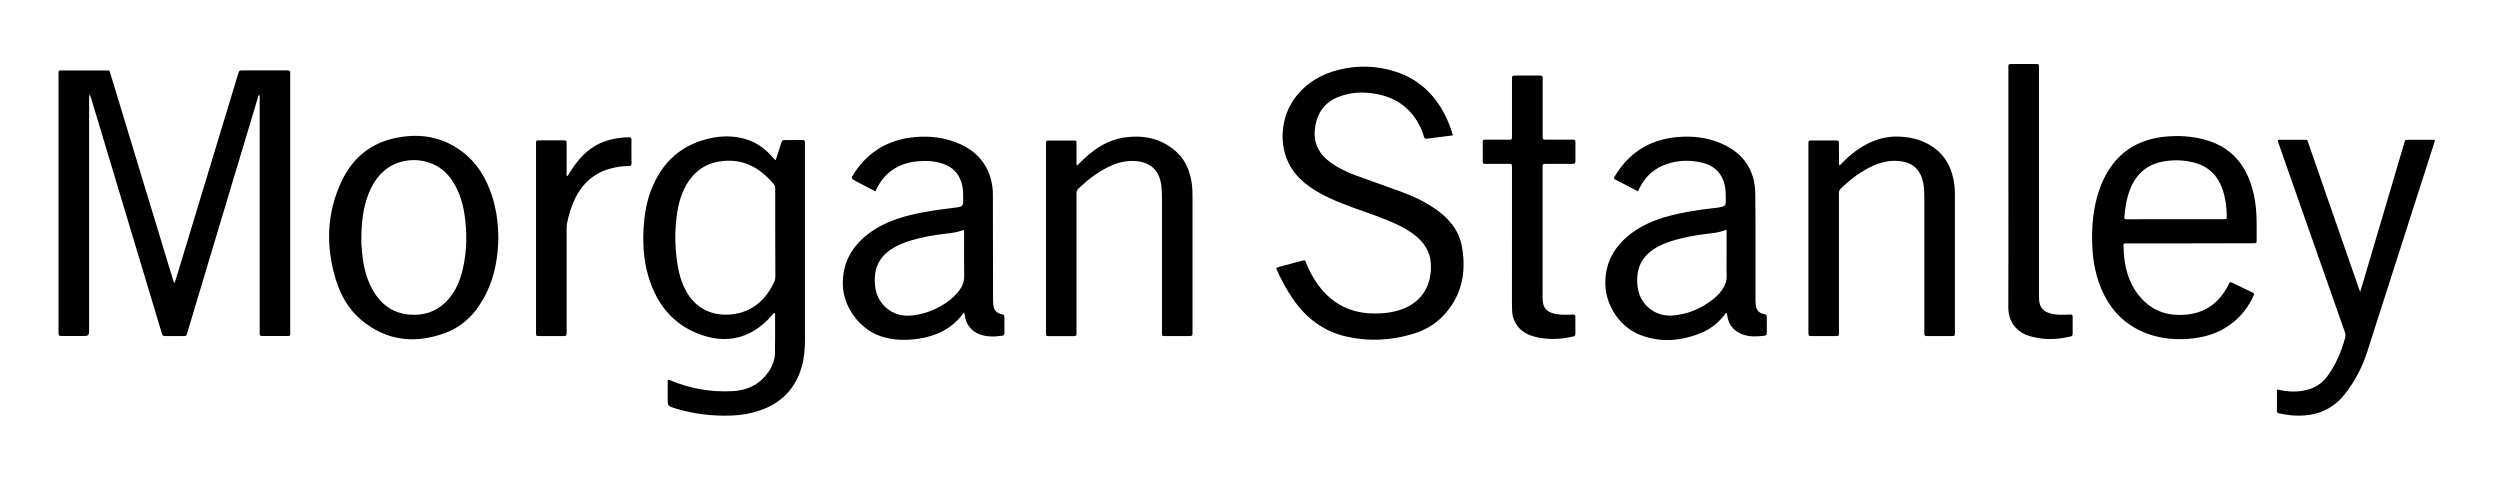
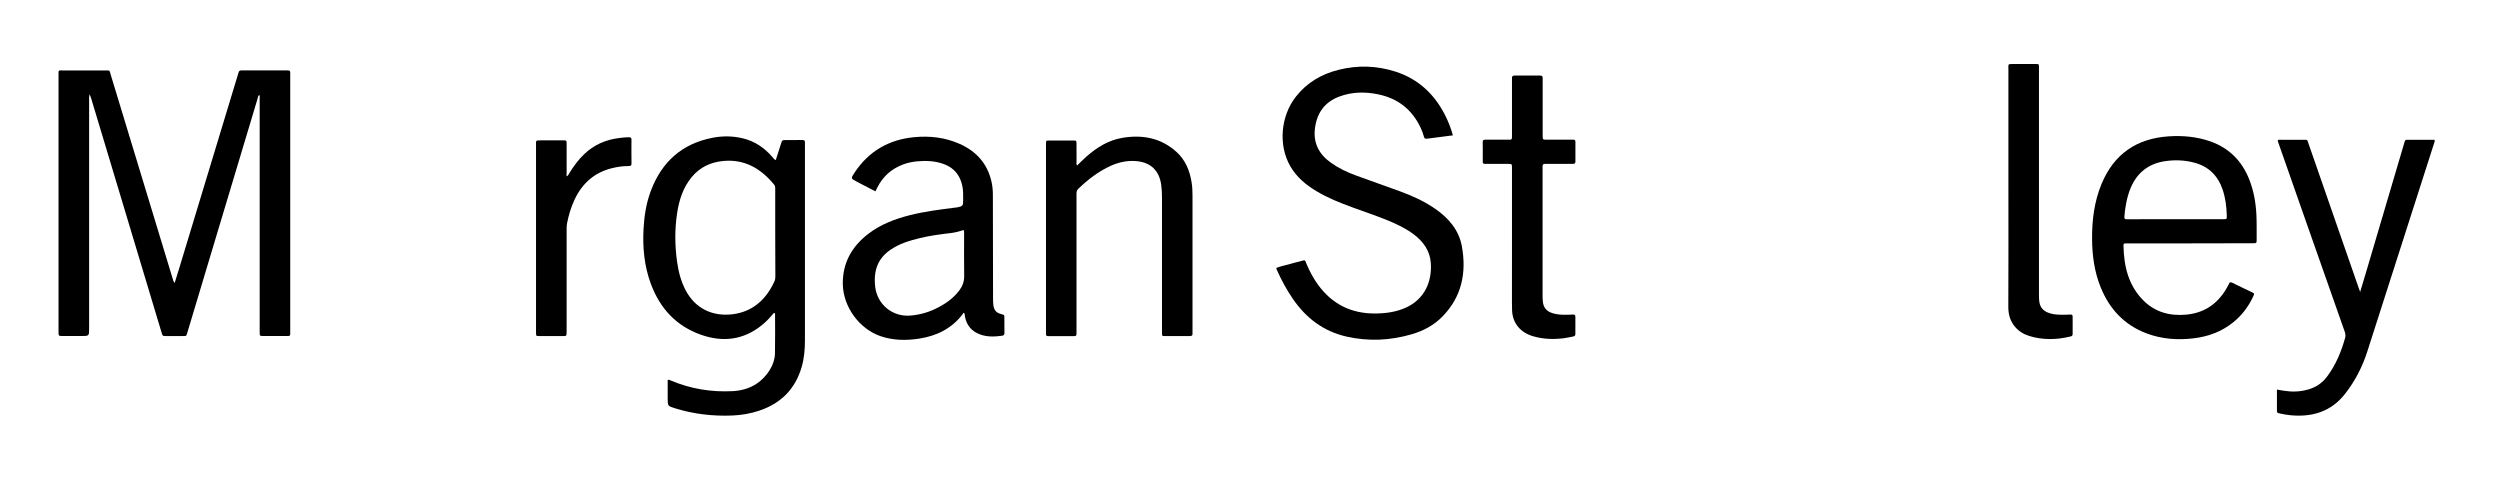
<svg xmlns="http://www.w3.org/2000/svg" width="270" height="52" viewBox="0 0 270 52" fill="none">
  <path d="M18.863 30.566C19.068 29.899 19.256 29.291 19.443 28.683C21.523 21.823 23.602 14.962 25.682 8.102C25.709 8.015 25.746 7.928 25.764 7.841C25.796 7.654 25.906 7.603 26.089 7.603C27.748 7.608 29.412 7.608 31.071 7.603C31.258 7.603 31.359 7.658 31.345 7.864C31.336 7.969 31.345 8.079 31.345 8.184C31.345 17.357 31.345 26.526 31.345 35.699C31.345 36.353 31.414 36.289 30.76 36.289C29.997 36.293 29.238 36.289 28.475 36.289C28.05 36.289 28.045 36.284 28.045 35.864C28.045 34.095 28.04 32.331 28.045 30.562C28.045 23.921 28.045 17.275 28.045 10.634C28.045 10.515 28.072 10.396 28.008 10.254C27.849 10.346 27.858 10.52 27.821 10.647C26.226 15.954 24.631 21.26 23.04 26.567C22.112 29.657 21.189 32.751 20.257 35.841C20.106 36.339 20.183 36.289 19.635 36.293C19.073 36.293 18.506 36.298 17.944 36.293C17.569 36.293 17.565 36.289 17.45 35.914C16.815 33.802 16.18 31.686 15.544 29.574C13.638 23.258 11.746 16.946 9.849 10.634C9.813 10.51 9.763 10.392 9.685 10.181C9.603 10.446 9.625 10.625 9.625 10.798C9.625 19.025 9.625 27.253 9.625 35.48C9.625 36.289 9.625 36.289 8.794 36.289C8.122 36.289 7.454 36.289 6.782 36.289C6.321 36.289 6.321 36.284 6.321 35.804C6.321 35.758 6.321 35.713 6.321 35.667C6.321 26.512 6.321 17.352 6.321 8.198C6.321 7.526 6.248 7.608 6.897 7.608C8.373 7.603 9.854 7.603 11.33 7.608C11.915 7.608 11.796 7.549 11.966 8.097C14.191 15.424 16.417 22.75 18.643 30.073C18.684 30.214 18.703 30.365 18.863 30.566Z" fill="black" />
-   <path d="M83.779 17.302C83.98 16.681 84.168 16.091 84.355 15.501C84.474 15.131 84.478 15.131 84.853 15.127C85.447 15.122 86.042 15.131 86.636 15.122C86.846 15.117 86.956 15.186 86.933 15.41C86.924 15.501 86.933 15.593 86.933 15.684C86.933 22.705 86.933 29.725 86.933 36.746C86.933 37.724 86.855 38.688 86.581 39.634C85.886 42.029 84.323 43.579 81.974 44.36C81.028 44.676 80.049 44.836 79.062 44.877C76.964 44.959 74.898 44.717 72.887 44.091C72.11 43.848 72.11 43.844 72.11 43.049C72.11 42.381 72.11 41.709 72.11 41.051C72.261 40.96 72.362 41.06 72.462 41.102C74.592 41.997 76.818 42.363 79.112 42.244C80.836 42.157 82.243 41.417 83.167 39.899C83.487 39.369 83.683 38.78 83.697 38.172C83.729 36.727 83.706 35.279 83.706 33.83C83.519 33.77 83.464 33.93 83.386 34.022C83.048 34.419 82.691 34.789 82.284 35.114C80.31 36.714 78.102 36.983 75.753 36.17C73.038 35.228 71.278 33.309 70.291 30.653C69.574 28.724 69.391 26.713 69.505 24.675C69.583 23.285 69.798 21.919 70.291 20.611C71.466 17.49 73.641 15.524 76.951 14.88C78.057 14.665 79.163 14.679 80.26 14.948C81.53 15.259 82.559 15.968 83.409 16.946C83.5 17.051 83.578 17.188 83.779 17.302ZM83.724 25.141C83.724 23.573 83.724 22.005 83.724 20.438C83.724 20.255 83.729 20.086 83.596 19.926C82.175 18.212 80.443 17.174 78.13 17.384C76.749 17.512 75.584 18.056 74.693 19.14C73.774 20.259 73.349 21.585 73.134 22.983C72.86 24.757 72.878 26.535 73.13 28.308C73.28 29.369 73.55 30.397 74.053 31.352C75.086 33.318 76.937 34.191 79.076 33.944C81.265 33.693 82.737 32.362 83.642 30.383C83.729 30.196 83.738 30.004 83.738 29.803C83.724 28.249 83.724 26.695 83.724 25.141Z" fill="black" />
+   <path d="M83.779 17.302C83.98 16.681 84.168 16.091 84.355 15.501C84.474 15.131 84.478 15.131 84.853 15.127C85.447 15.122 86.042 15.131 86.636 15.122C86.846 15.117 86.956 15.186 86.933 15.41C86.924 15.501 86.933 15.593 86.933 15.684C86.933 22.705 86.933 29.725 86.933 36.746C86.933 37.724 86.855 38.688 86.581 39.634C85.886 42.029 84.323 43.579 81.974 44.36C81.028 44.676 80.049 44.836 79.062 44.877C76.964 44.959 74.898 44.717 72.887 44.091C72.11 43.848 72.11 43.844 72.11 43.049C72.11 42.381 72.11 41.709 72.11 41.051C72.261 40.96 72.362 41.06 72.462 41.102C74.592 41.997 76.818 42.363 79.112 42.244C80.836 42.157 82.243 41.417 83.167 39.899C83.487 39.369 83.683 38.78 83.697 38.172C83.729 36.727 83.706 35.279 83.706 33.83C83.519 33.77 83.464 33.93 83.386 34.022C83.048 34.419 82.691 34.789 82.284 35.114C80.31 36.714 78.102 36.983 75.753 36.17C73.038 35.228 71.278 33.309 70.291 30.653C69.574 28.724 69.391 26.713 69.505 24.675C69.583 23.285 69.798 21.919 70.291 20.611C71.466 17.49 73.641 15.524 76.951 14.88C78.057 14.665 79.163 14.679 80.26 14.948C81.53 15.259 82.559 15.968 83.409 16.946C83.5 17.051 83.578 17.188 83.779 17.302ZM83.724 25.141C83.724 23.573 83.724 22.005 83.724 20.438C83.724 20.255 83.729 20.086 83.596 19.926C82.175 18.212 80.443 17.174 78.13 17.384C76.749 17.512 75.584 18.056 74.693 19.14C73.774 20.259 73.349 21.585 73.134 22.983C72.86 24.757 72.878 26.535 73.13 28.308C73.28 29.369 73.55 30.397 74.053 31.352C75.086 33.318 76.937 34.191 79.076 33.944C81.265 33.693 82.737 32.362 83.642 30.383C83.729 30.196 83.738 30.004 83.738 29.803C83.724 28.249 83.724 26.695 83.724 25.141" fill="black" />
  <path d="M156.914 14.619C155.936 14.743 155.017 14.857 154.098 14.98C153.897 15.008 153.824 14.916 153.779 14.752C153.692 14.427 153.577 14.112 153.436 13.81C152.512 11.836 150.972 10.629 148.851 10.19C147.43 9.893 145.999 9.916 144.624 10.437C143.106 11.013 142.27 12.133 142.032 13.737C141.785 15.401 142.421 16.644 143.755 17.586C144.582 18.171 145.487 18.6 146.434 18.948C148.02 19.533 149.615 20.081 151.201 20.662C152.531 21.151 153.82 21.731 154.994 22.545C156.448 23.55 157.563 24.835 157.883 26.608C158.399 29.442 157.874 32.038 155.799 34.172C154.875 35.123 153.733 35.731 152.476 36.097C150.154 36.778 147.796 36.887 145.433 36.353C142.951 35.795 141.058 34.36 139.632 32.28C138.965 31.311 138.408 30.283 137.928 29.209C137.891 29.126 137.832 29.049 137.859 28.93C138.28 28.752 138.746 28.678 139.198 28.546C139.605 28.423 140.021 28.322 140.432 28.217C141.017 28.071 140.899 28.011 141.118 28.537C141.452 29.323 141.849 30.077 142.357 30.767C143.879 32.847 145.931 33.871 148.504 33.857C149.656 33.852 150.78 33.702 151.841 33.222C153.87 32.298 154.665 30.402 154.528 28.413C154.437 27.088 153.733 26.11 152.709 25.328C151.841 24.666 150.862 24.209 149.862 23.797C148.623 23.29 147.352 22.869 146.095 22.408C144.738 21.914 143.394 21.379 142.151 20.63C141.026 19.953 140.039 19.131 139.367 17.979C138.037 15.703 138.298 12.535 139.975 10.414C141.168 8.906 142.736 7.996 144.573 7.539C146.644 7.023 148.714 7.087 150.744 7.745C153.175 8.536 154.903 10.154 156.055 12.407C156.402 13.097 156.695 13.815 156.914 14.619Z" fill="black" />
-   <path d="M186.422 33.775C185.691 34.794 184.772 35.539 183.648 35.987C181.477 36.851 179.264 37.025 177.061 36.138C174.867 35.256 173.35 32.879 173.373 30.507C173.391 28.509 174.205 26.887 175.699 25.589C177.029 24.437 178.602 23.765 180.284 23.317C181.815 22.906 183.382 22.673 184.955 22.49C185.316 22.449 185.682 22.421 186.033 22.312C186.239 22.248 186.381 22.133 186.381 21.891C186.381 21.265 186.408 20.639 186.276 20.026C185.956 18.573 184.996 17.791 183.588 17.512C182.418 17.279 181.253 17.316 180.11 17.682C178.752 18.116 177.747 18.975 177.102 20.25C177.043 20.374 176.984 20.497 176.901 20.666C176.028 20.209 175.169 19.761 174.328 19.323C174.282 19.149 174.383 19.057 174.442 18.961C175.96 16.475 178.167 15.095 181.065 14.811C182.747 14.647 184.383 14.83 185.937 15.511C188.291 16.544 189.544 18.367 189.571 20.936C189.612 24.716 189.589 28.491 189.594 32.271C189.594 32.5 189.599 32.728 189.626 32.957C189.69 33.487 189.982 33.83 190.513 33.916C190.746 33.953 190.819 34.044 190.814 34.268C190.805 34.831 190.805 35.397 190.814 35.96C190.819 36.151 190.737 36.234 190.558 36.257C189.768 36.357 188.972 36.398 188.209 36.12C187.3 35.781 186.724 35.137 186.554 34.163C186.536 34.044 186.545 33.916 186.422 33.775ZM186.472 24.812C185.956 24.995 185.49 25.113 185.005 25.173C183.904 25.305 182.802 25.447 181.723 25.703C180.608 25.968 179.52 26.302 178.556 26.946C177.683 27.531 177.098 28.313 176.897 29.36C176.787 29.949 176.787 30.539 176.883 31.128C177.176 32.938 178.762 34.205 180.585 34.077C182.212 33.962 183.652 33.368 184.936 32.376C185.334 32.07 185.695 31.718 185.988 31.302C186.312 30.845 186.5 30.347 186.477 29.771C186.454 29.058 186.472 28.34 186.472 27.627C186.472 26.718 186.472 25.804 186.472 24.812Z" fill="black" />
  <path d="M104.059 33.779C104.027 33.83 104 33.885 103.963 33.935C102.779 35.493 101.157 36.279 99.269 36.572C97.87 36.787 96.476 36.773 95.114 36.312C92.797 35.525 91.055 33.121 91.023 30.676C90.996 28.395 91.988 26.636 93.757 25.269C95.096 24.236 96.641 23.651 98.263 23.239C99.877 22.833 101.522 22.627 103.168 22.421C103.259 22.412 103.35 22.403 103.437 22.385C103.963 22.275 104.027 22.197 104.022 21.649C104.022 21.1 104.041 20.552 103.917 20.013C103.67 18.92 103.049 18.152 102.002 17.746C101.042 17.375 100.041 17.33 99.031 17.426C98.501 17.476 97.98 17.59 97.477 17.782C96.261 18.253 95.352 19.071 94.762 20.232C94.694 20.365 94.625 20.502 94.543 20.666C93.871 20.314 93.208 19.976 92.55 19.629C91.878 19.277 91.874 19.277 92.29 18.646C93.821 16.338 95.974 15.081 98.725 14.816C100.421 14.651 102.071 14.843 103.638 15.538C105.43 16.333 106.628 17.65 107.076 19.592C107.185 20.067 107.231 20.552 107.231 21.041C107.236 24.775 107.24 28.505 107.249 32.239C107.249 32.481 107.254 32.728 107.286 32.97C107.354 33.505 107.61 33.788 108.127 33.921C108.47 34.008 108.474 34.008 108.474 34.36C108.479 34.895 108.47 35.425 108.479 35.959C108.483 36.151 108.406 36.238 108.227 36.261C107.418 36.366 106.614 36.407 105.837 36.115C104.959 35.786 104.406 35.16 104.223 34.227C104.21 34.154 104.201 34.076 104.191 34.003C104.182 33.949 104.169 33.889 104.159 33.834C104.123 33.811 104.091 33.793 104.059 33.779ZM104.063 24.835C103.625 24.99 103.172 25.113 102.701 25.168C101.582 25.301 100.466 25.442 99.37 25.708C98.254 25.973 97.166 26.306 96.202 26.955C95.311 27.55 94.73 28.354 94.543 29.424C94.456 29.922 94.461 30.424 94.516 30.927C94.712 32.847 96.362 34.227 98.272 34.086C99.223 34.017 100.133 33.775 100.992 33.368C102.007 32.888 102.925 32.271 103.611 31.361C103.958 30.9 104.141 30.392 104.132 29.794C104.109 28.304 104.123 26.809 104.123 25.319C104.118 25.159 104.155 25.004 104.063 24.835Z" fill="black" />
  <path d="M236.516 26.284C234.308 26.284 232.101 26.284 229.888 26.284C229.765 26.284 229.646 26.284 229.523 26.288C229.39 26.288 229.331 26.357 229.335 26.489C229.376 28.729 229.852 30.827 231.506 32.468C232.777 33.729 234.368 34.145 236.123 33.98C238.211 33.784 239.674 32.673 240.634 30.84C240.661 30.786 240.698 30.735 240.716 30.676C240.785 30.466 240.899 30.443 241.096 30.543C241.79 30.891 242.494 31.215 243.193 31.553C243.481 31.695 243.486 31.704 243.353 31.997C242.851 33.094 242.142 34.035 241.201 34.799C239.944 35.818 238.49 36.353 236.9 36.54C235.167 36.746 233.458 36.622 231.817 36.001C229.427 35.096 227.827 33.382 226.876 31.037C226.195 29.364 225.958 27.605 225.944 25.808C225.93 23.765 226.182 21.768 226.968 19.862C228.311 16.621 230.78 14.944 234.249 14.724C235.762 14.629 237.261 14.761 238.71 15.268C240.748 15.986 242.124 17.38 242.915 19.373C243.404 20.602 243.628 21.891 243.692 23.203C243.733 24.085 243.714 24.967 243.719 25.854C243.719 26.265 243.714 26.27 243.285 26.27C241.027 26.284 238.769 26.284 236.516 26.284ZM234.957 23.674C236.676 23.674 238.399 23.674 240.117 23.674C240.492 23.674 240.501 23.665 240.492 23.294C240.469 22.33 240.355 21.384 240.04 20.465C239.519 18.939 238.495 17.947 236.918 17.549C235.885 17.284 234.838 17.252 233.792 17.412C232.041 17.682 230.816 18.642 230.121 20.273C229.884 20.835 229.724 21.42 229.614 22.024C229.527 22.49 229.459 22.952 229.431 23.427C229.422 23.596 229.477 23.687 229.66 23.678C229.765 23.674 229.875 23.678 229.98 23.678C231.639 23.674 233.298 23.674 234.957 23.674Z" fill="black" />
-   <path d="M53.824 25.657C53.787 27.787 53.44 29.83 52.489 31.736C51.529 33.656 50.153 35.187 48.119 35.946C44.861 37.157 41.771 36.851 39.028 34.566C37.648 33.414 36.78 31.887 36.263 30.182C35.175 26.594 35.267 23.052 36.867 19.629C37.972 17.256 39.782 15.616 42.36 14.985C45.08 14.322 47.662 14.67 49.948 16.402C51.506 17.581 52.466 19.185 53.092 21.014C53.604 22.522 53.801 24.085 53.824 25.657ZM39.028 25.639C39.01 26.233 39.056 26.827 39.12 27.417C39.252 28.697 39.531 29.94 40.13 31.092C40.998 32.755 42.306 33.816 44.225 33.976C45.743 34.104 47.086 33.683 48.179 32.586C49.171 31.59 49.687 30.351 49.993 29.012C50.437 27.061 50.459 25.086 50.158 23.111C49.97 21.868 49.591 20.689 48.91 19.61C47.073 16.703 43.339 16.777 41.465 18.459C40.724 19.126 40.203 19.935 39.837 20.849C39.211 22.389 39.042 24.003 39.028 25.639Z" fill="black" />
  <path d="M116.313 17.887C116.66 17.554 116.971 17.238 117.295 16.946C118.438 15.927 119.722 15.131 121.254 14.88C123.397 14.528 125.385 14.898 127.049 16.397C128.032 17.279 128.498 18.445 128.699 19.729C128.772 20.195 128.791 20.666 128.791 21.142C128.786 26.014 128.791 30.891 128.791 35.763C128.791 35.841 128.781 35.914 128.791 35.992C128.818 36.238 128.695 36.302 128.466 36.298C127.584 36.289 126.697 36.298 125.815 36.293C125.504 36.293 125.495 36.284 125.495 35.95C125.491 35.402 125.495 34.853 125.495 34.305C125.495 29.995 125.495 25.685 125.495 21.375C125.495 20.918 125.477 20.46 125.417 20.008C125.212 18.404 124.252 17.503 122.638 17.394C121.701 17.33 120.824 17.522 119.978 17.901C118.644 18.504 117.501 19.377 116.454 20.392C116.276 20.566 116.262 20.753 116.262 20.973C116.267 22.65 116.262 24.323 116.262 26C116.262 29.232 116.262 32.458 116.262 35.69C116.262 35.813 116.258 35.932 116.262 36.056C116.267 36.225 116.198 36.302 116.02 36.302C115.074 36.298 114.133 36.298 113.186 36.302C113.036 36.302 112.962 36.238 112.967 36.083C112.967 35.978 112.967 35.868 112.967 35.763C112.967 29.076 112.967 22.389 112.967 15.703C112.967 15.643 112.967 15.579 112.967 15.52C112.976 15.186 112.976 15.177 113.287 15.177C114.169 15.172 115.056 15.172 115.938 15.177C116.253 15.177 116.258 15.191 116.262 15.52C116.267 16.146 116.262 16.767 116.267 17.394C116.262 17.535 116.23 17.686 116.313 17.887Z" fill="black" />
-   <path d="M198.685 17.878C199.324 17.188 199.987 16.585 200.741 16.082C202.053 15.204 203.479 14.692 205.074 14.752C206.148 14.793 207.19 15.003 208.15 15.511C209.732 16.338 210.632 17.663 210.98 19.391C211.085 19.917 211.13 20.447 211.13 20.982C211.135 25.932 211.13 30.882 211.13 35.836C211.13 35.85 211.13 35.868 211.13 35.882C211.126 36.289 211.126 36.293 210.733 36.293C209.896 36.298 209.055 36.293 208.219 36.293C208.173 36.293 208.127 36.289 208.082 36.293C207.913 36.302 207.826 36.234 207.826 36.056C207.83 35.918 207.826 35.781 207.826 35.644C207.826 30.891 207.826 26.137 207.826 21.384C207.826 20.835 207.817 20.287 207.707 19.748C207.405 18.258 206.519 17.494 204.992 17.384C204.041 17.316 203.145 17.512 202.286 17.906C200.965 18.509 199.832 19.368 198.803 20.378C198.662 20.515 198.593 20.662 198.602 20.863C198.611 21.169 198.607 21.471 198.607 21.777C198.607 26.407 198.607 31.037 198.607 35.672C198.607 36.394 198.662 36.289 197.962 36.293C197.199 36.298 196.44 36.298 195.677 36.293C195.321 36.293 195.321 36.284 195.311 35.941C195.307 35.85 195.311 35.758 195.311 35.667C195.311 29.04 195.311 22.412 195.311 15.789C195.311 15.09 195.238 15.177 195.91 15.172C196.673 15.168 197.432 15.168 198.195 15.172C198.598 15.172 198.602 15.177 198.607 15.57C198.611 16.178 198.602 16.79 198.611 17.398C198.607 17.54 198.561 17.695 198.685 17.878Z" fill="black" />
  <path d="M262.938 15.099C262.975 15.291 262.902 15.415 262.861 15.538C260.466 23.015 258.071 30.493 255.666 37.971C255.136 39.621 254.35 41.147 253.281 42.518C251.768 44.456 249.729 45.073 247.362 44.845C246.95 44.804 246.548 44.731 246.146 44.639C246.018 44.612 245.908 44.58 245.908 44.42C245.908 43.647 245.908 42.875 245.908 42.075C246.196 42.125 246.434 42.166 246.676 42.203C247.545 42.34 248.404 42.313 249.254 42.075C250.086 41.842 250.776 41.399 251.302 40.699C252.261 39.429 252.86 37.989 253.281 36.462C253.358 36.179 253.267 35.923 253.175 35.662C251.827 31.828 250.479 27.997 249.13 24.163C248.125 21.306 247.124 18.45 246.123 15.588C246.073 15.447 246 15.309 246 15.149C246.105 15.058 246.233 15.095 246.342 15.095C247.133 15.09 247.928 15.09 248.719 15.095C249.249 15.095 249.162 15.053 249.322 15.515C250.314 18.363 251.302 21.206 252.289 24.053C253.102 26.398 253.921 28.738 254.734 31.083C254.78 31.211 254.826 31.334 254.899 31.526C255.159 30.648 255.406 29.835 255.648 29.021C256.974 24.542 258.299 20.058 259.62 15.579C259.652 15.479 259.679 15.373 259.711 15.273C259.748 15.163 259.807 15.095 259.94 15.095C260.946 15.099 261.947 15.099 262.938 15.099Z" fill="black" />
  <path d="M163.294 25.79C163.294 23.335 163.294 20.886 163.294 18.431C163.294 18.326 163.294 18.216 163.294 18.111C163.285 17.704 163.285 17.7 162.892 17.7C162.161 17.695 161.43 17.7 160.698 17.7C160.593 17.7 160.483 17.695 160.378 17.7C160.209 17.704 160.131 17.631 160.136 17.458C160.141 16.758 160.145 16.055 160.131 15.355C160.127 15.108 160.25 15.085 160.442 15.085C161.174 15.09 161.905 15.09 162.636 15.085C163.349 15.081 163.294 15.195 163.294 14.427C163.294 12.54 163.294 10.652 163.294 8.76C163.294 8.655 163.299 8.545 163.294 8.44C163.285 8.257 163.349 8.161 163.555 8.161C164.483 8.166 165.415 8.166 166.343 8.161C166.544 8.161 166.617 8.248 166.608 8.435C166.603 8.632 166.608 8.833 166.608 9.029C166.608 10.812 166.608 12.595 166.608 14.377C166.608 14.469 166.608 14.56 166.608 14.651C166.613 15.081 166.613 15.085 167.029 15.085C167.883 15.09 168.733 15.085 169.588 15.085C169.693 15.085 169.803 15.095 169.908 15.085C170.091 15.072 170.146 15.168 170.146 15.332C170.146 16.032 170.141 16.735 170.146 17.435C170.15 17.677 170.009 17.7 169.821 17.7C168.985 17.695 168.144 17.7 167.307 17.7C167.17 17.7 167.033 17.709 166.896 17.7C166.686 17.686 166.581 17.768 166.599 17.988C166.608 18.093 166.599 18.203 166.599 18.308C166.599 22.801 166.599 27.294 166.599 31.787C166.599 32.015 166.599 32.244 166.617 32.472C166.667 33.199 166.997 33.619 167.696 33.83C168.093 33.949 168.5 33.99 168.912 33.994C169.218 33.999 169.52 33.99 169.826 33.971C170.027 33.958 170.146 33.994 170.141 34.232C170.132 34.84 170.137 35.452 170.141 36.06C170.141 36.225 170.073 36.312 169.913 36.339C169.57 36.403 169.227 36.49 168.88 36.531C167.751 36.668 166.631 36.631 165.534 36.302C164.245 35.918 163.335 34.931 163.303 33.464C163.299 33.176 163.29 32.883 163.29 32.596C163.294 30.328 163.294 28.061 163.294 25.79Z" fill="black" />
  <path d="M216.908 20.392C216.908 16.082 216.908 11.772 216.908 7.462C216.908 6.909 216.812 6.913 217.442 6.913C218.251 6.913 219.056 6.909 219.865 6.913C220.198 6.918 220.198 6.922 220.208 7.238C220.212 7.361 220.208 7.48 220.208 7.603C220.208 15.675 220.208 23.747 220.208 31.819C220.208 32.106 220.208 32.395 220.262 32.682C220.363 33.213 220.674 33.551 221.158 33.752C221.602 33.935 222.072 33.98 222.543 33.994C222.891 34.003 223.242 33.985 223.594 33.971C223.764 33.962 223.85 34.017 223.846 34.2C223.841 34.826 223.841 35.448 223.846 36.074C223.846 36.252 223.754 36.307 223.604 36.343C222.109 36.705 220.614 36.737 219.138 36.279C217.991 35.923 216.894 34.931 216.898 33.19C216.921 28.921 216.908 24.656 216.908 20.392Z" fill="black" />
  <path d="M61.187 19.044C61.379 18.966 61.41 18.824 61.479 18.715C61.945 17.96 62.462 17.247 63.106 16.635C64.135 15.657 65.364 15.108 66.763 14.921C67.156 14.871 67.549 14.82 67.947 14.825C68.116 14.825 68.198 14.875 68.198 15.058C68.193 15.927 68.189 16.795 68.203 17.663C68.207 17.906 68.075 17.933 67.887 17.933C67.275 17.928 66.671 18.02 66.082 18.166C64.194 18.632 62.887 19.798 62.064 21.535C61.671 22.366 61.415 23.239 61.237 24.14C61.196 24.35 61.196 24.565 61.196 24.775C61.196 28.432 61.196 32.088 61.196 35.74C61.196 36.357 61.2 36.289 60.656 36.293C59.847 36.293 59.043 36.298 58.234 36.293C57.905 36.293 57.9 36.284 57.891 35.964C57.887 35.859 57.891 35.749 57.891 35.644C57.891 29.017 57.891 22.394 57.891 15.767C57.891 15.117 57.809 15.159 58.508 15.159C59.285 15.159 60.062 15.154 60.839 15.159C61.182 15.163 61.191 15.168 61.196 15.524C61.2 16.544 61.196 17.567 61.196 18.587C61.187 18.728 61.187 18.875 61.187 19.044Z" fill="black" />
</svg>